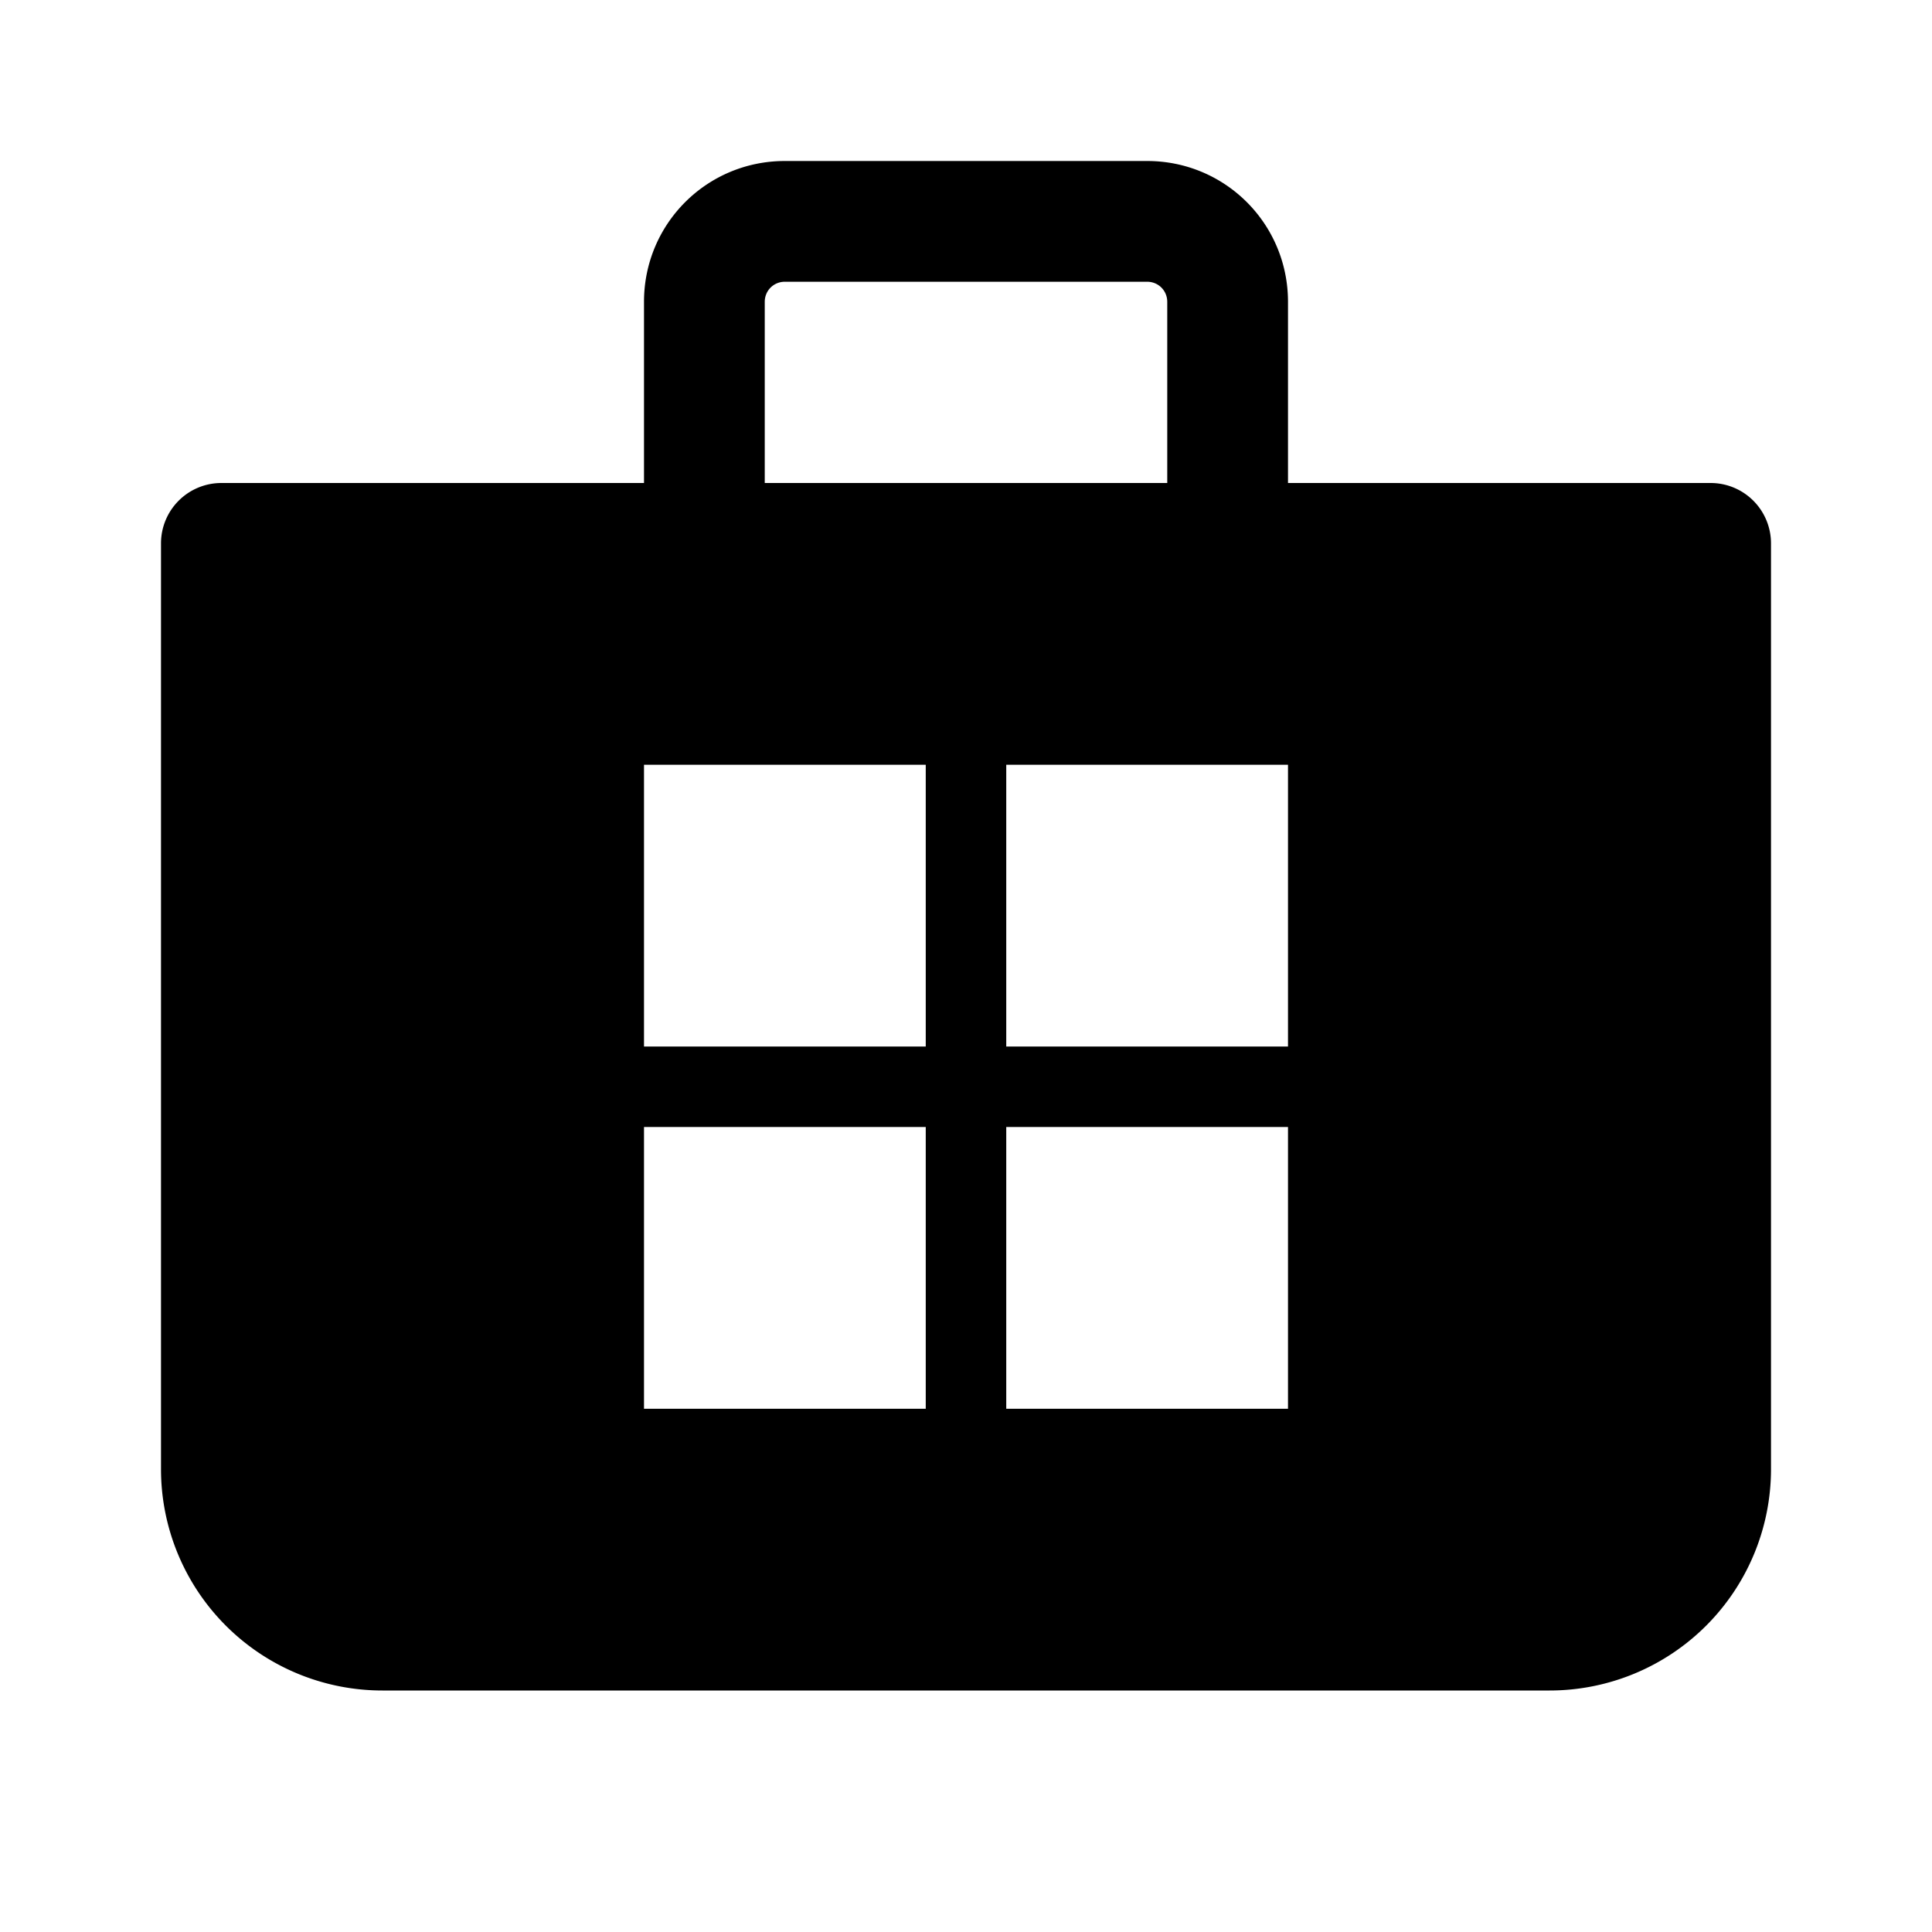
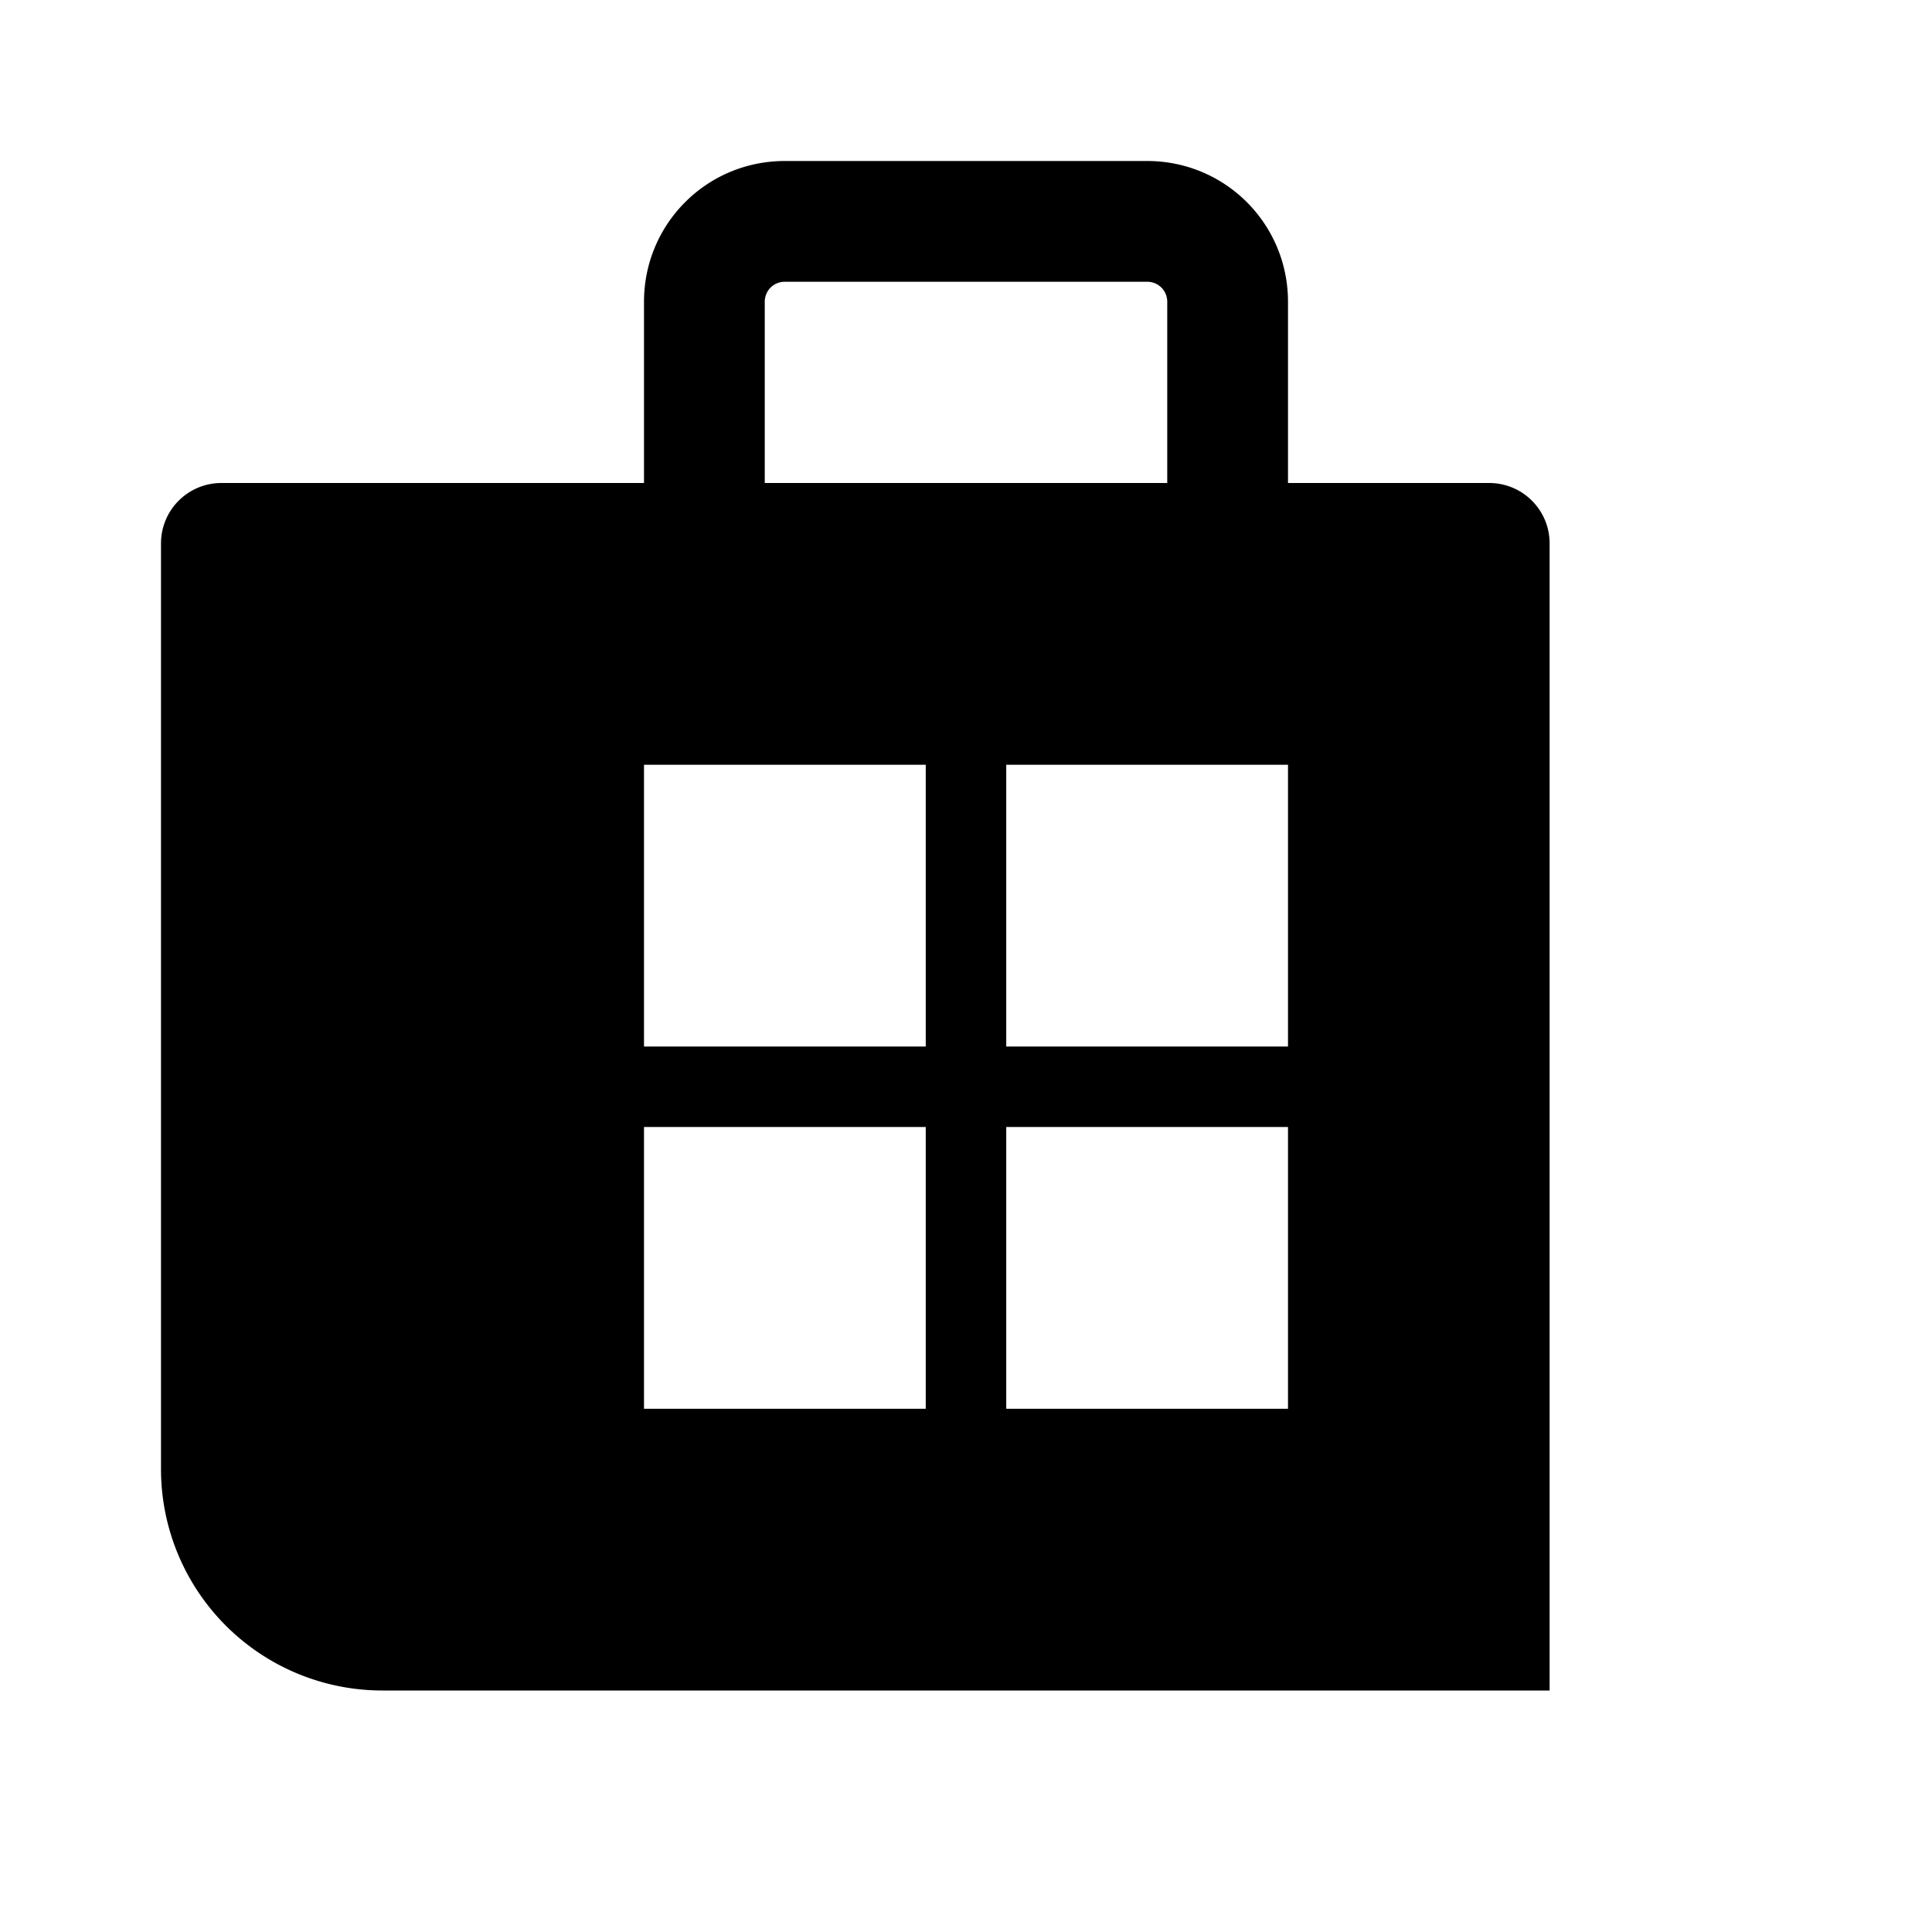
<svg fill="currentColor" viewBox="0 0 24 24">
-   <path d="M8 3.75V6H2.75a.75.75 0 0 0-.75.75v11.5A2.75 2.75 0 0 0 4.75 21h14.5A2.75 2.75 0 0 0 22 18.25V6.75a.75.75 0 0 0-.75-.75H16V3.75C16 2.78 15.22 2 14.25 2h-4.5C8.78 2 8 2.78 8 3.75Zm1.75-.25h4.5c.14 0 .25.11.25.25V6h-5V3.75c0-.14.11-.25.25-.25ZM8 13V9.5h3.5V13H8Zm0 4.5V14h3.5v3.5H8Zm8-4.5h-3.5V9.5H16V13Zm-3.5 4.5V14H16v3.5h-3.5Z" />
+   <path d="M8 3.75V6H2.75a.75.75 0 0 0-.75.75v11.5A2.75 2.75 0 0 0 4.75 21h14.5V6.75a.75.75 0 0 0-.75-.75H16V3.75C16 2.78 15.22 2 14.25 2h-4.5C8.78 2 8 2.78 8 3.75Zm1.75-.25h4.5c.14 0 .25.11.25.25V6h-5V3.75c0-.14.11-.25.25-.25ZM8 13V9.5h3.5V13H8Zm0 4.5V14h3.5v3.5H8Zm8-4.5h-3.5V9.5H16V13Zm-3.5 4.5V14H16v3.5h-3.5Z" />
</svg>